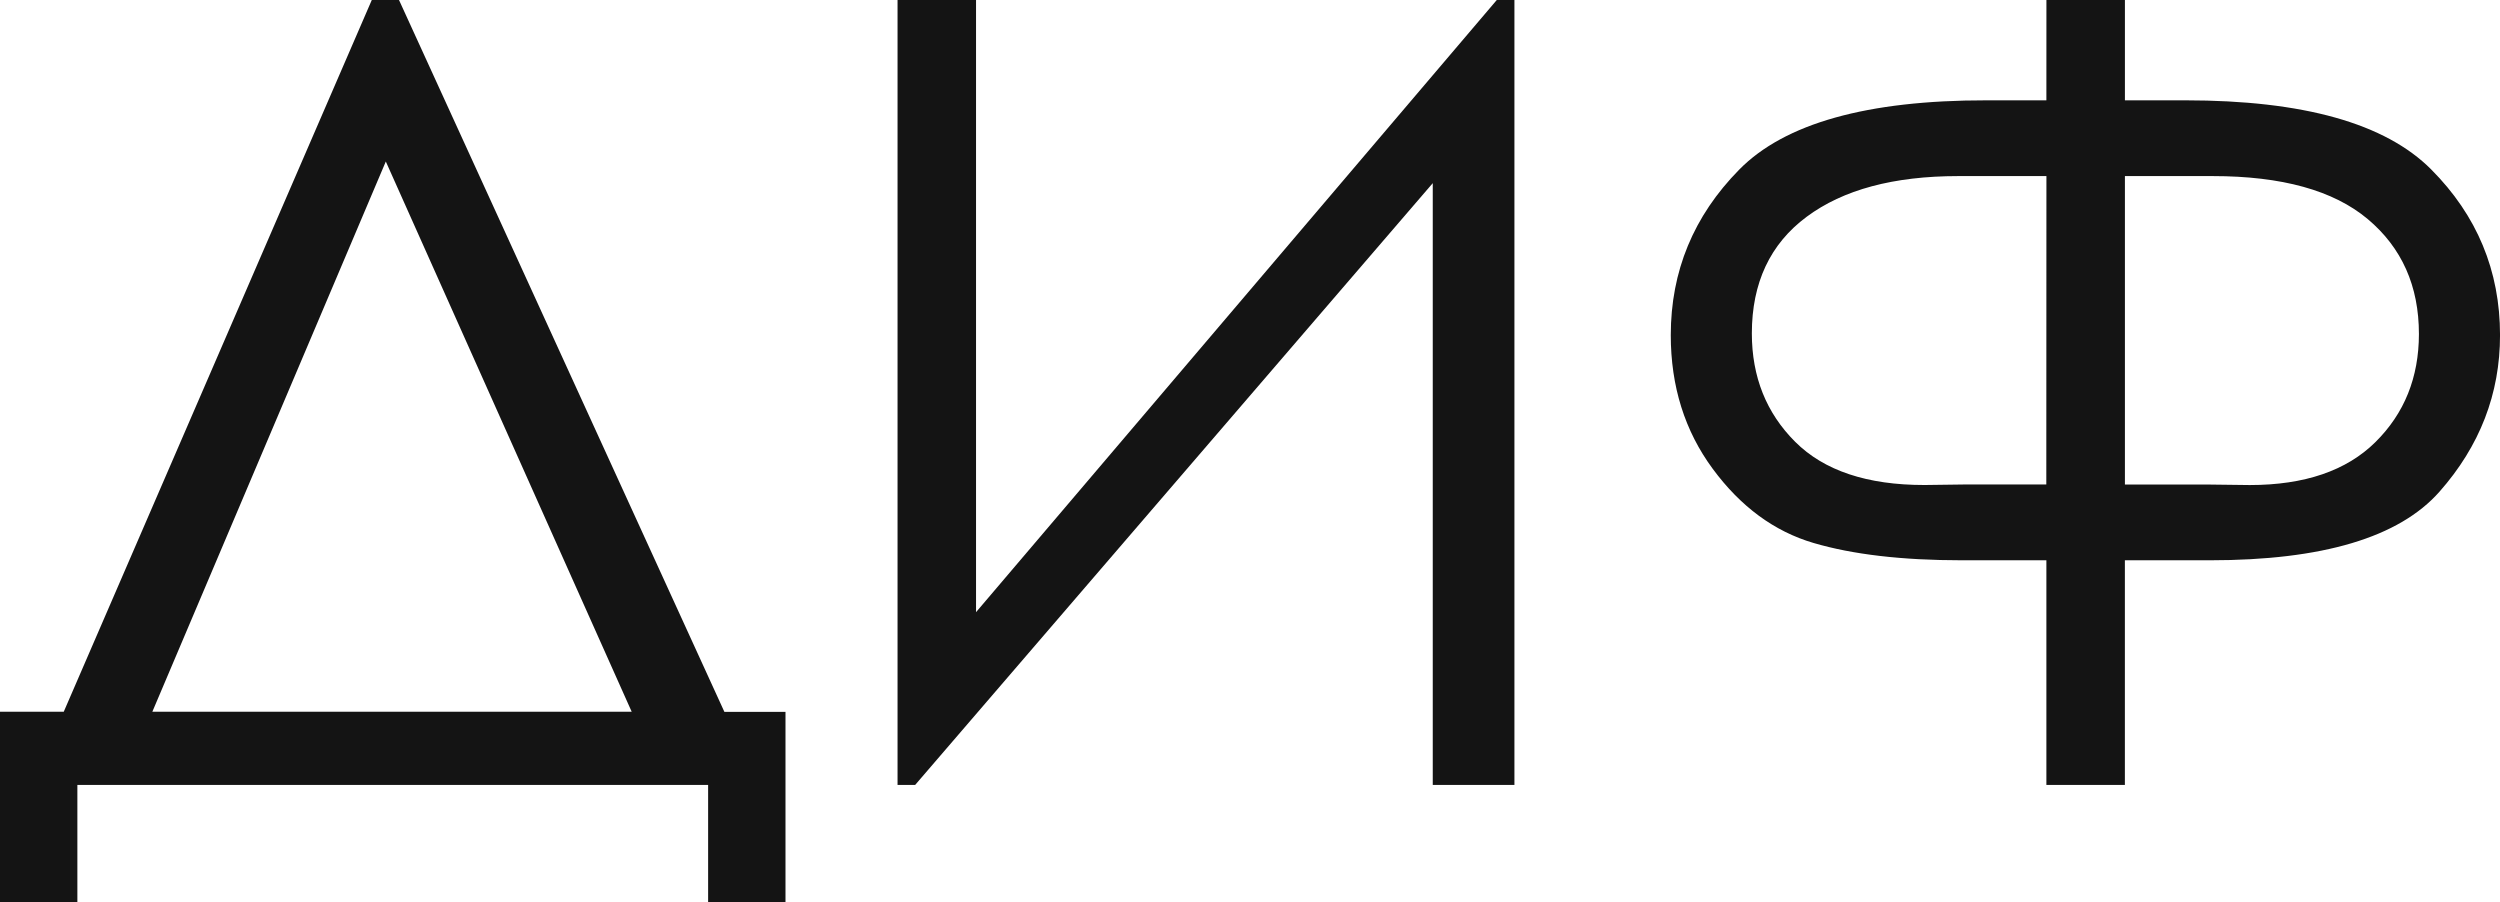
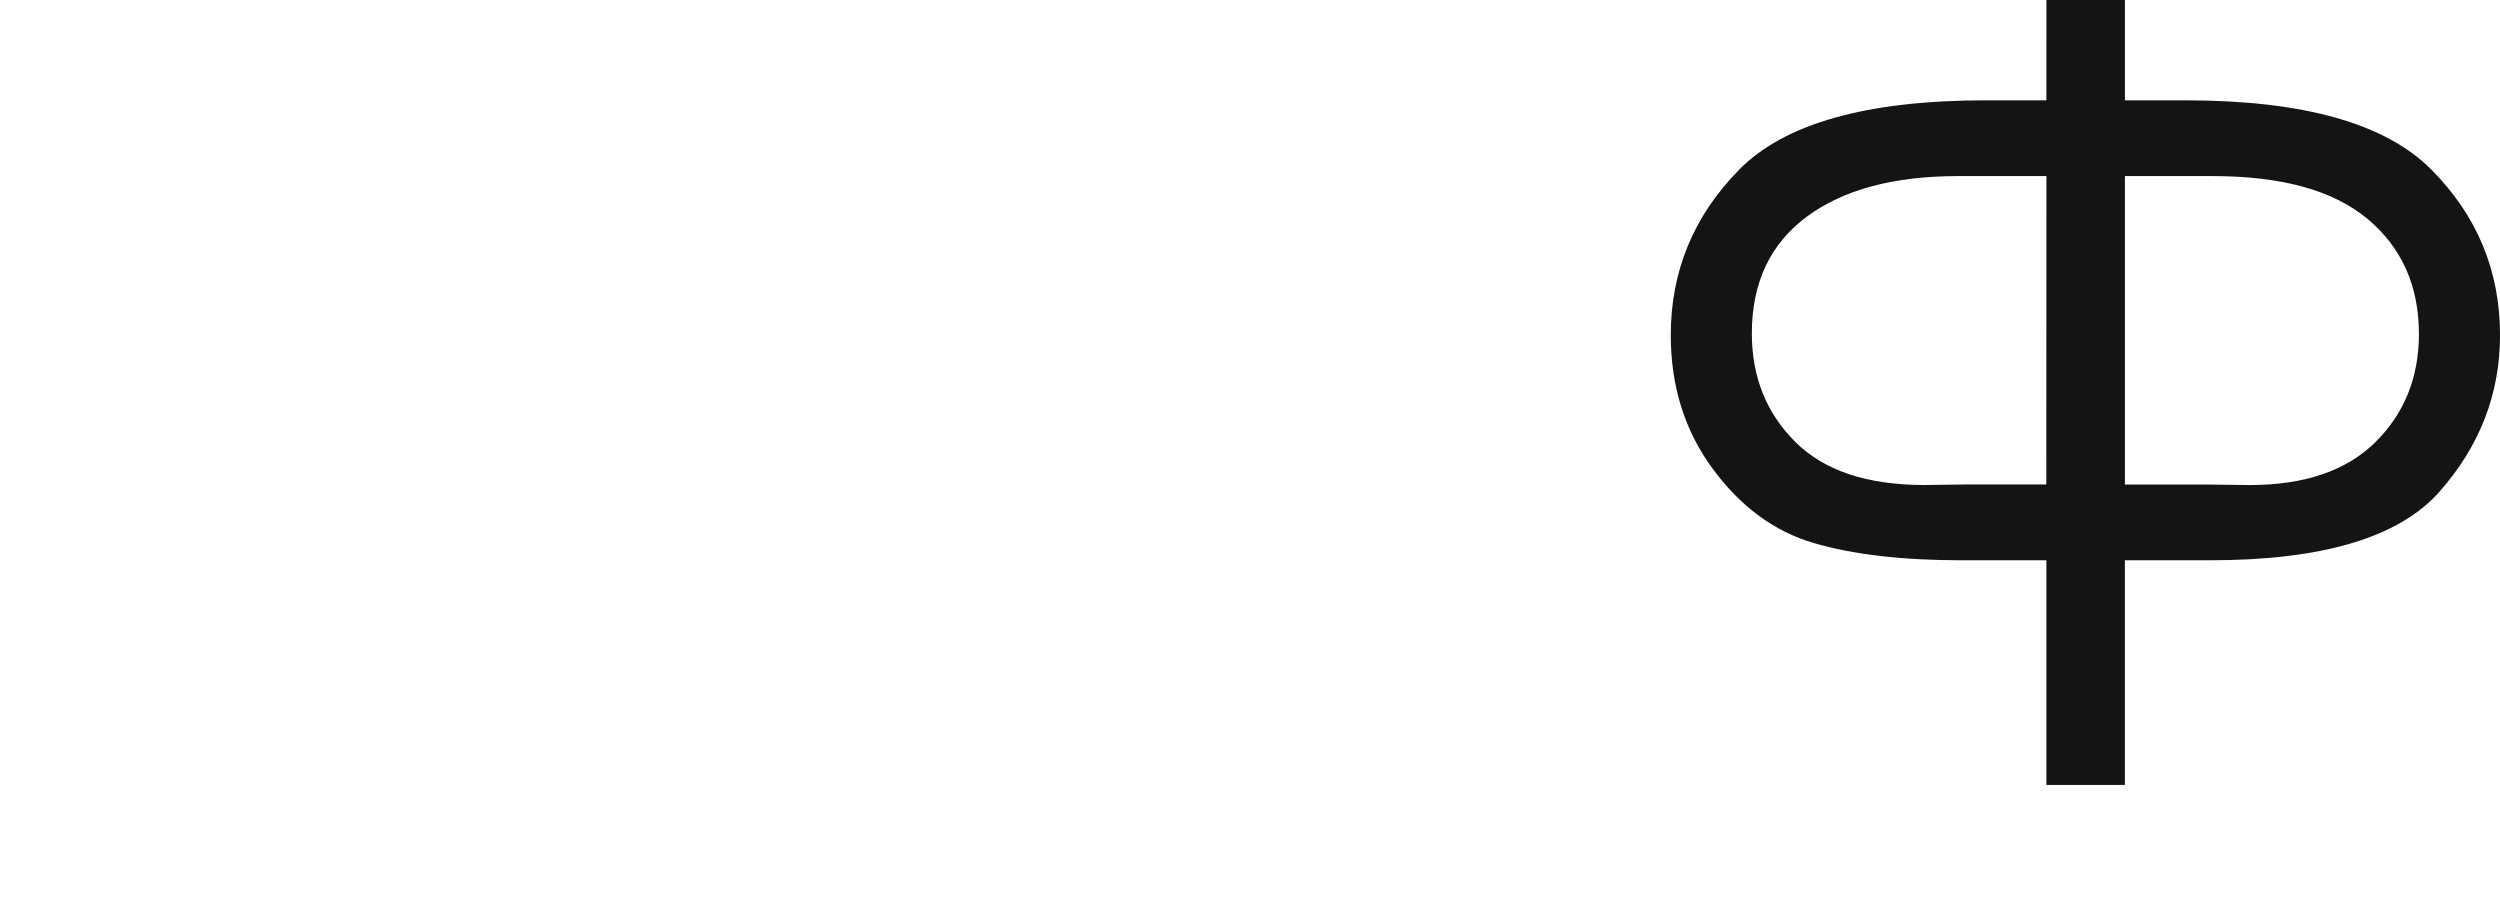
<svg xmlns="http://www.w3.org/2000/svg" viewBox="0 0 668.85 241.41">
  <defs>
    <style>.cls-1{fill:#141414;}</style>
  </defs>
  <title>Ресурс 1</title>
  <g id="Слой_2" data-name="Слой 2">
    <g id="Слой_1-2" data-name="Слой 1">
-       <path class="cls-1" d="M20.7,241.41H0v-51H17.06L99.47,0h7.28L193.8,190.45h16.35v51h-20.7V210H20.7Zm20.06-51H169L103.22,43.21Z" />
-       <path class="cls-1" d="M405.17,210H383.32V49L244.84,210h-4.71V0h21V163.78L400.45,0h4.72Z" />
      <path class="cls-1" d="M547.5,0h21V26.84h16.13q47.4,0,65.81,18.49t18.42,44.33q0,23.55-16.21,41.9T591.19,149.9h-22.7V210h-21V149.9H524.91q-24,0-39.74-4.64t-26.95-19.84Q447,110.21,447,89.66,447,64,465.29,45.4t66.2-18.56h16Zm0,47.11H523.9Q498,47.11,483.35,58t-14.66,31.2q0,17.42,11.59,29t34.61,11.56l10.58-.14h22Zm21,0v82.52h22.12l11.28.14q22,0,33.62-11.49t11.64-28.91q0-19.28-13.71-30.77T592,47.11Z" />
    </g>
  </g>
</svg>